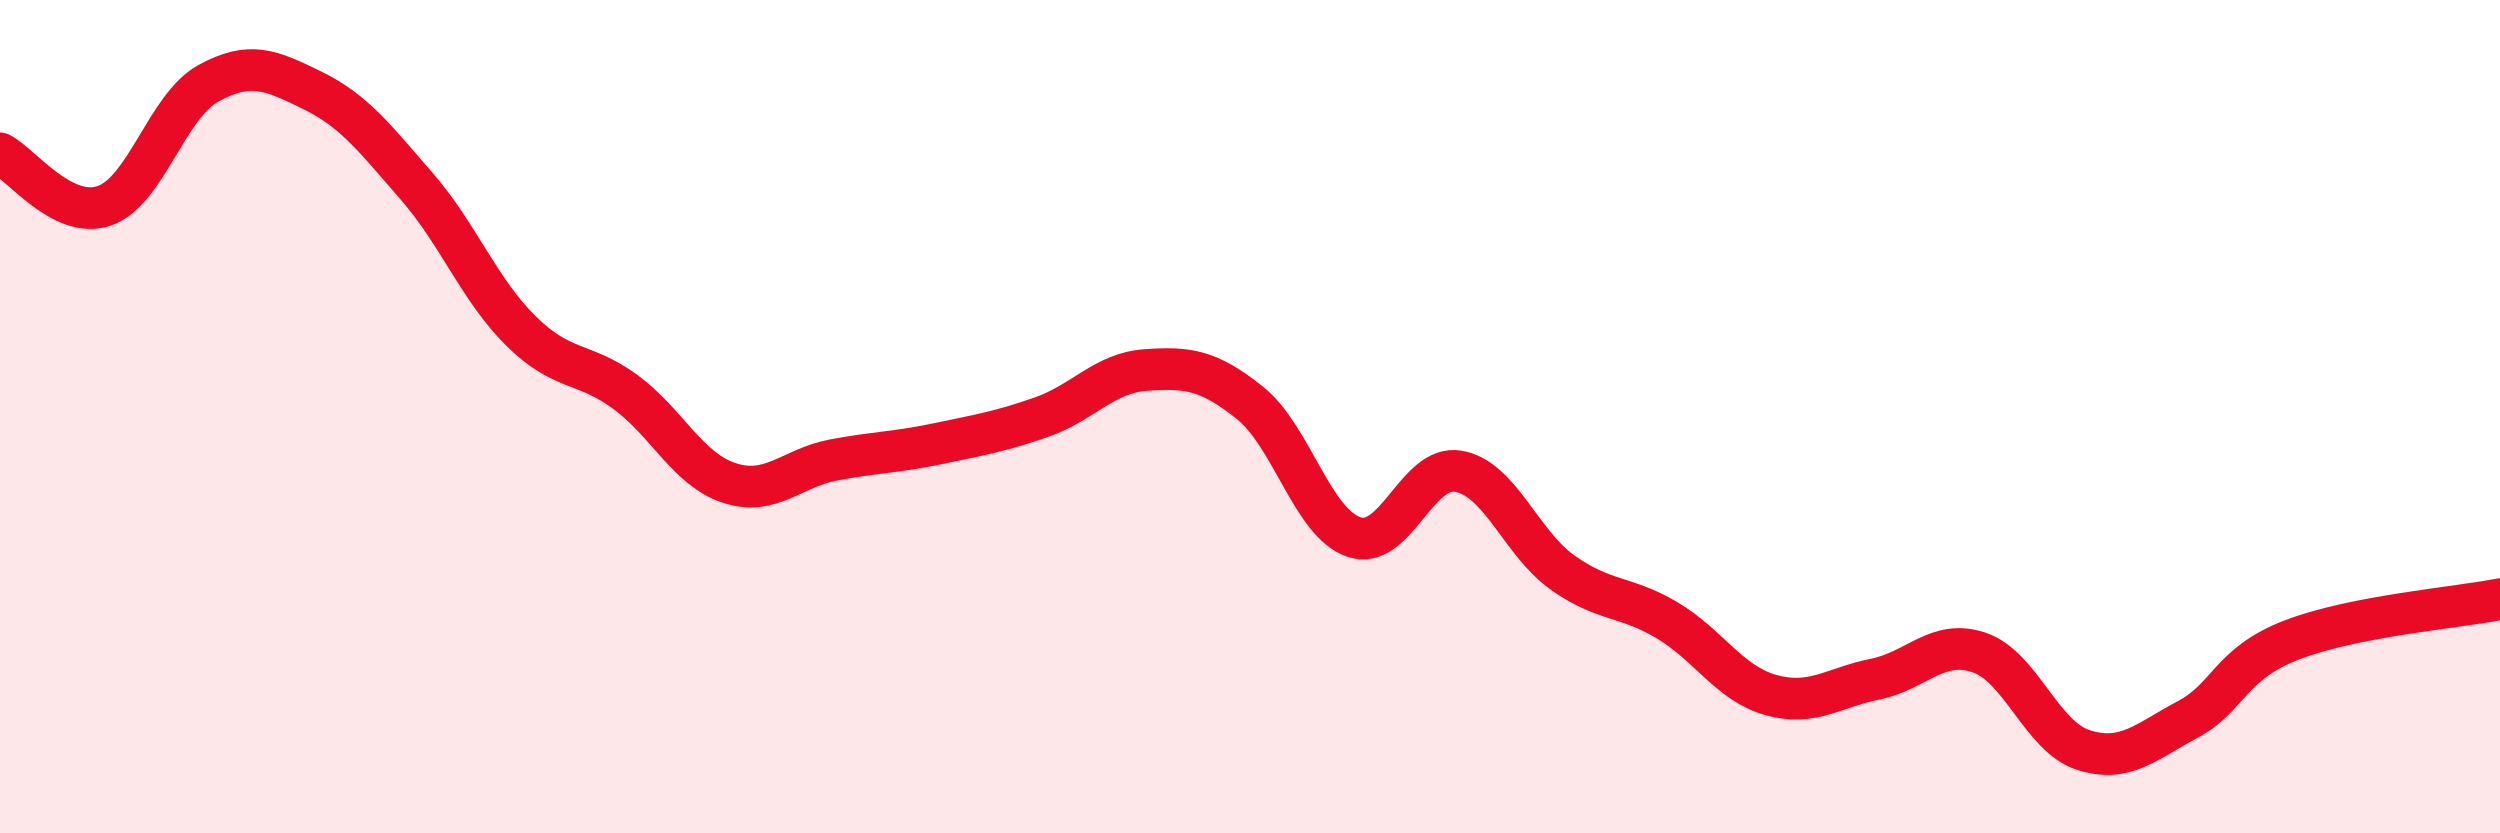
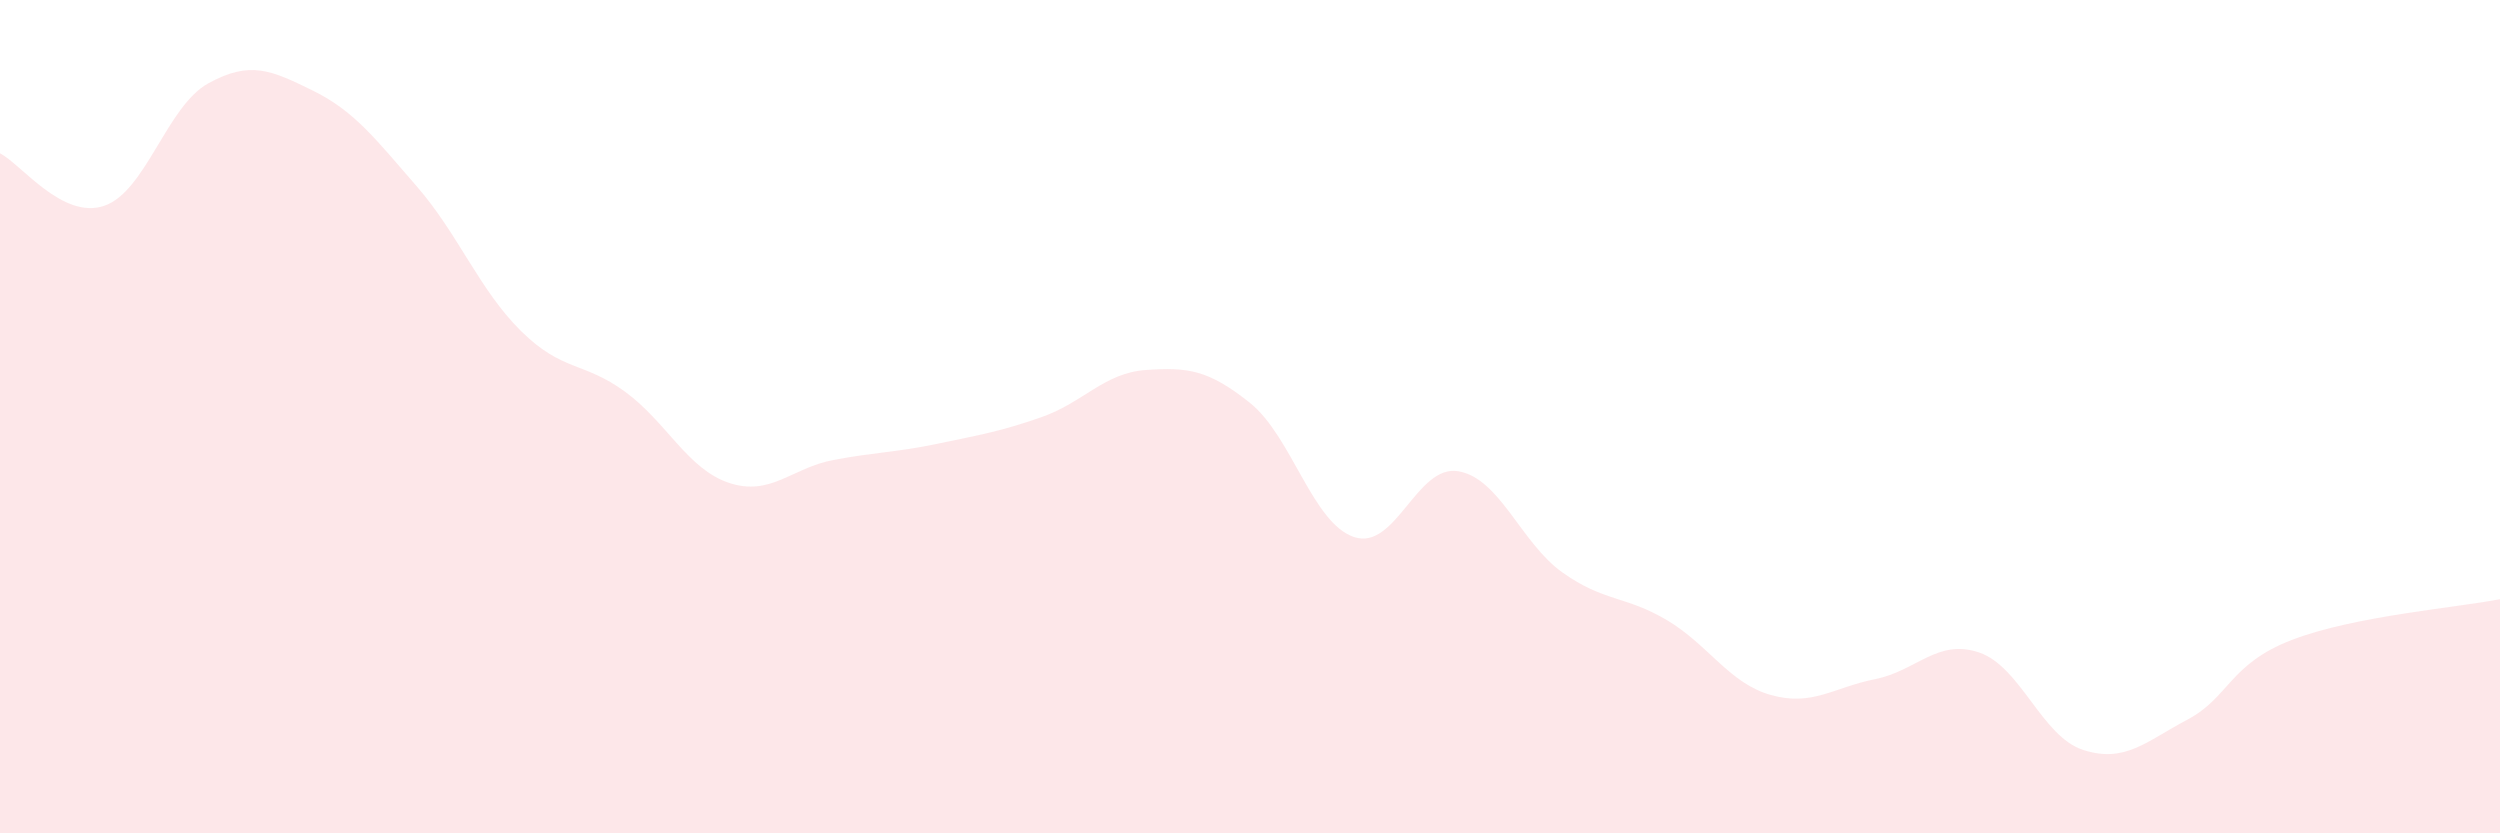
<svg xmlns="http://www.w3.org/2000/svg" width="60" height="20" viewBox="0 0 60 20">
  <path d="M 0,3.68 C 0.5,3.93 1.5,5.28 2.5,4.94 C 3.5,4.6 4,2.55 5,2 C 6,1.45 6.5,1.68 7.5,2.17 C 8.5,2.66 9,3.32 10,4.47 C 11,5.62 11.5,6.95 12.5,7.94 C 13.5,8.93 14,8.67 15,9.4 C 16,10.13 16.5,11.26 17.5,11.59 C 18.5,11.92 19,11.23 20,11.04 C 21,10.85 21.5,10.86 22.5,10.65 C 23.5,10.44 24,10.36 25,10.01 C 26,9.66 26.5,8.95 27.5,8.88 C 28.5,8.81 29,8.87 30,9.67 C 31,10.47 31.5,12.56 32.5,12.89 C 33.5,13.22 34,11.14 35,11.31 C 36,11.48 36.5,13.03 37.5,13.74 C 38.5,14.45 39,14.29 40,14.88 C 41,15.47 41.5,16.4 42.5,16.68 C 43.5,16.96 44,16.5 45,16.3 C 46,16.1 46.5,15.32 47.5,15.66 C 48.5,16 49,17.68 50,18 C 51,18.32 51.5,17.8 52.5,17.27 C 53.5,16.74 53.5,15.94 55,15.36 C 56.5,14.78 59,14.58 60,14.38L60 20L0 20Z" fill="#EB0A25" opacity="0.1" stroke-linecap="round" stroke-linejoin="round" />
-   <path d="M 0,3.68 C 0.5,3.93 1.5,5.28 2.5,4.94 C 3.5,4.6 4,2.55 5,2 C 6,1.45 6.5,1.68 7.5,2.17 C 8.5,2.66 9,3.32 10,4.47 C 11,5.62 11.5,6.95 12.5,7.94 C 13.5,8.93 14,8.67 15,9.4 C 16,10.13 16.5,11.26 17.5,11.59 C 18.5,11.92 19,11.23 20,11.04 C 21,10.85 21.5,10.86 22.5,10.65 C 23.5,10.44 24,10.36 25,10.01 C 26,9.66 26.5,8.95 27.5,8.88 C 28.5,8.81 29,8.87 30,9.67 C 31,10.47 31.5,12.56 32.5,12.89 C 33.5,13.22 34,11.14 35,11.31 C 36,11.48 36.5,13.03 37.5,13.74 C 38.5,14.45 39,14.29 40,14.88 C 41,15.47 41.5,16.4 42.5,16.68 C 43.5,16.96 44,16.5 45,16.3 C 46,16.1 46.5,15.32 47.5,15.66 C 48.5,16 49,17.68 50,18 C 51,18.32 51.5,17.8 52.5,17.27 C 53.5,16.74 53.5,15.94 55,15.36 C 56.5,14.78 59,14.58 60,14.38" stroke="#EB0A25" stroke-width="1" fill="none" stroke-linecap="round" stroke-linejoin="round" />
</svg>